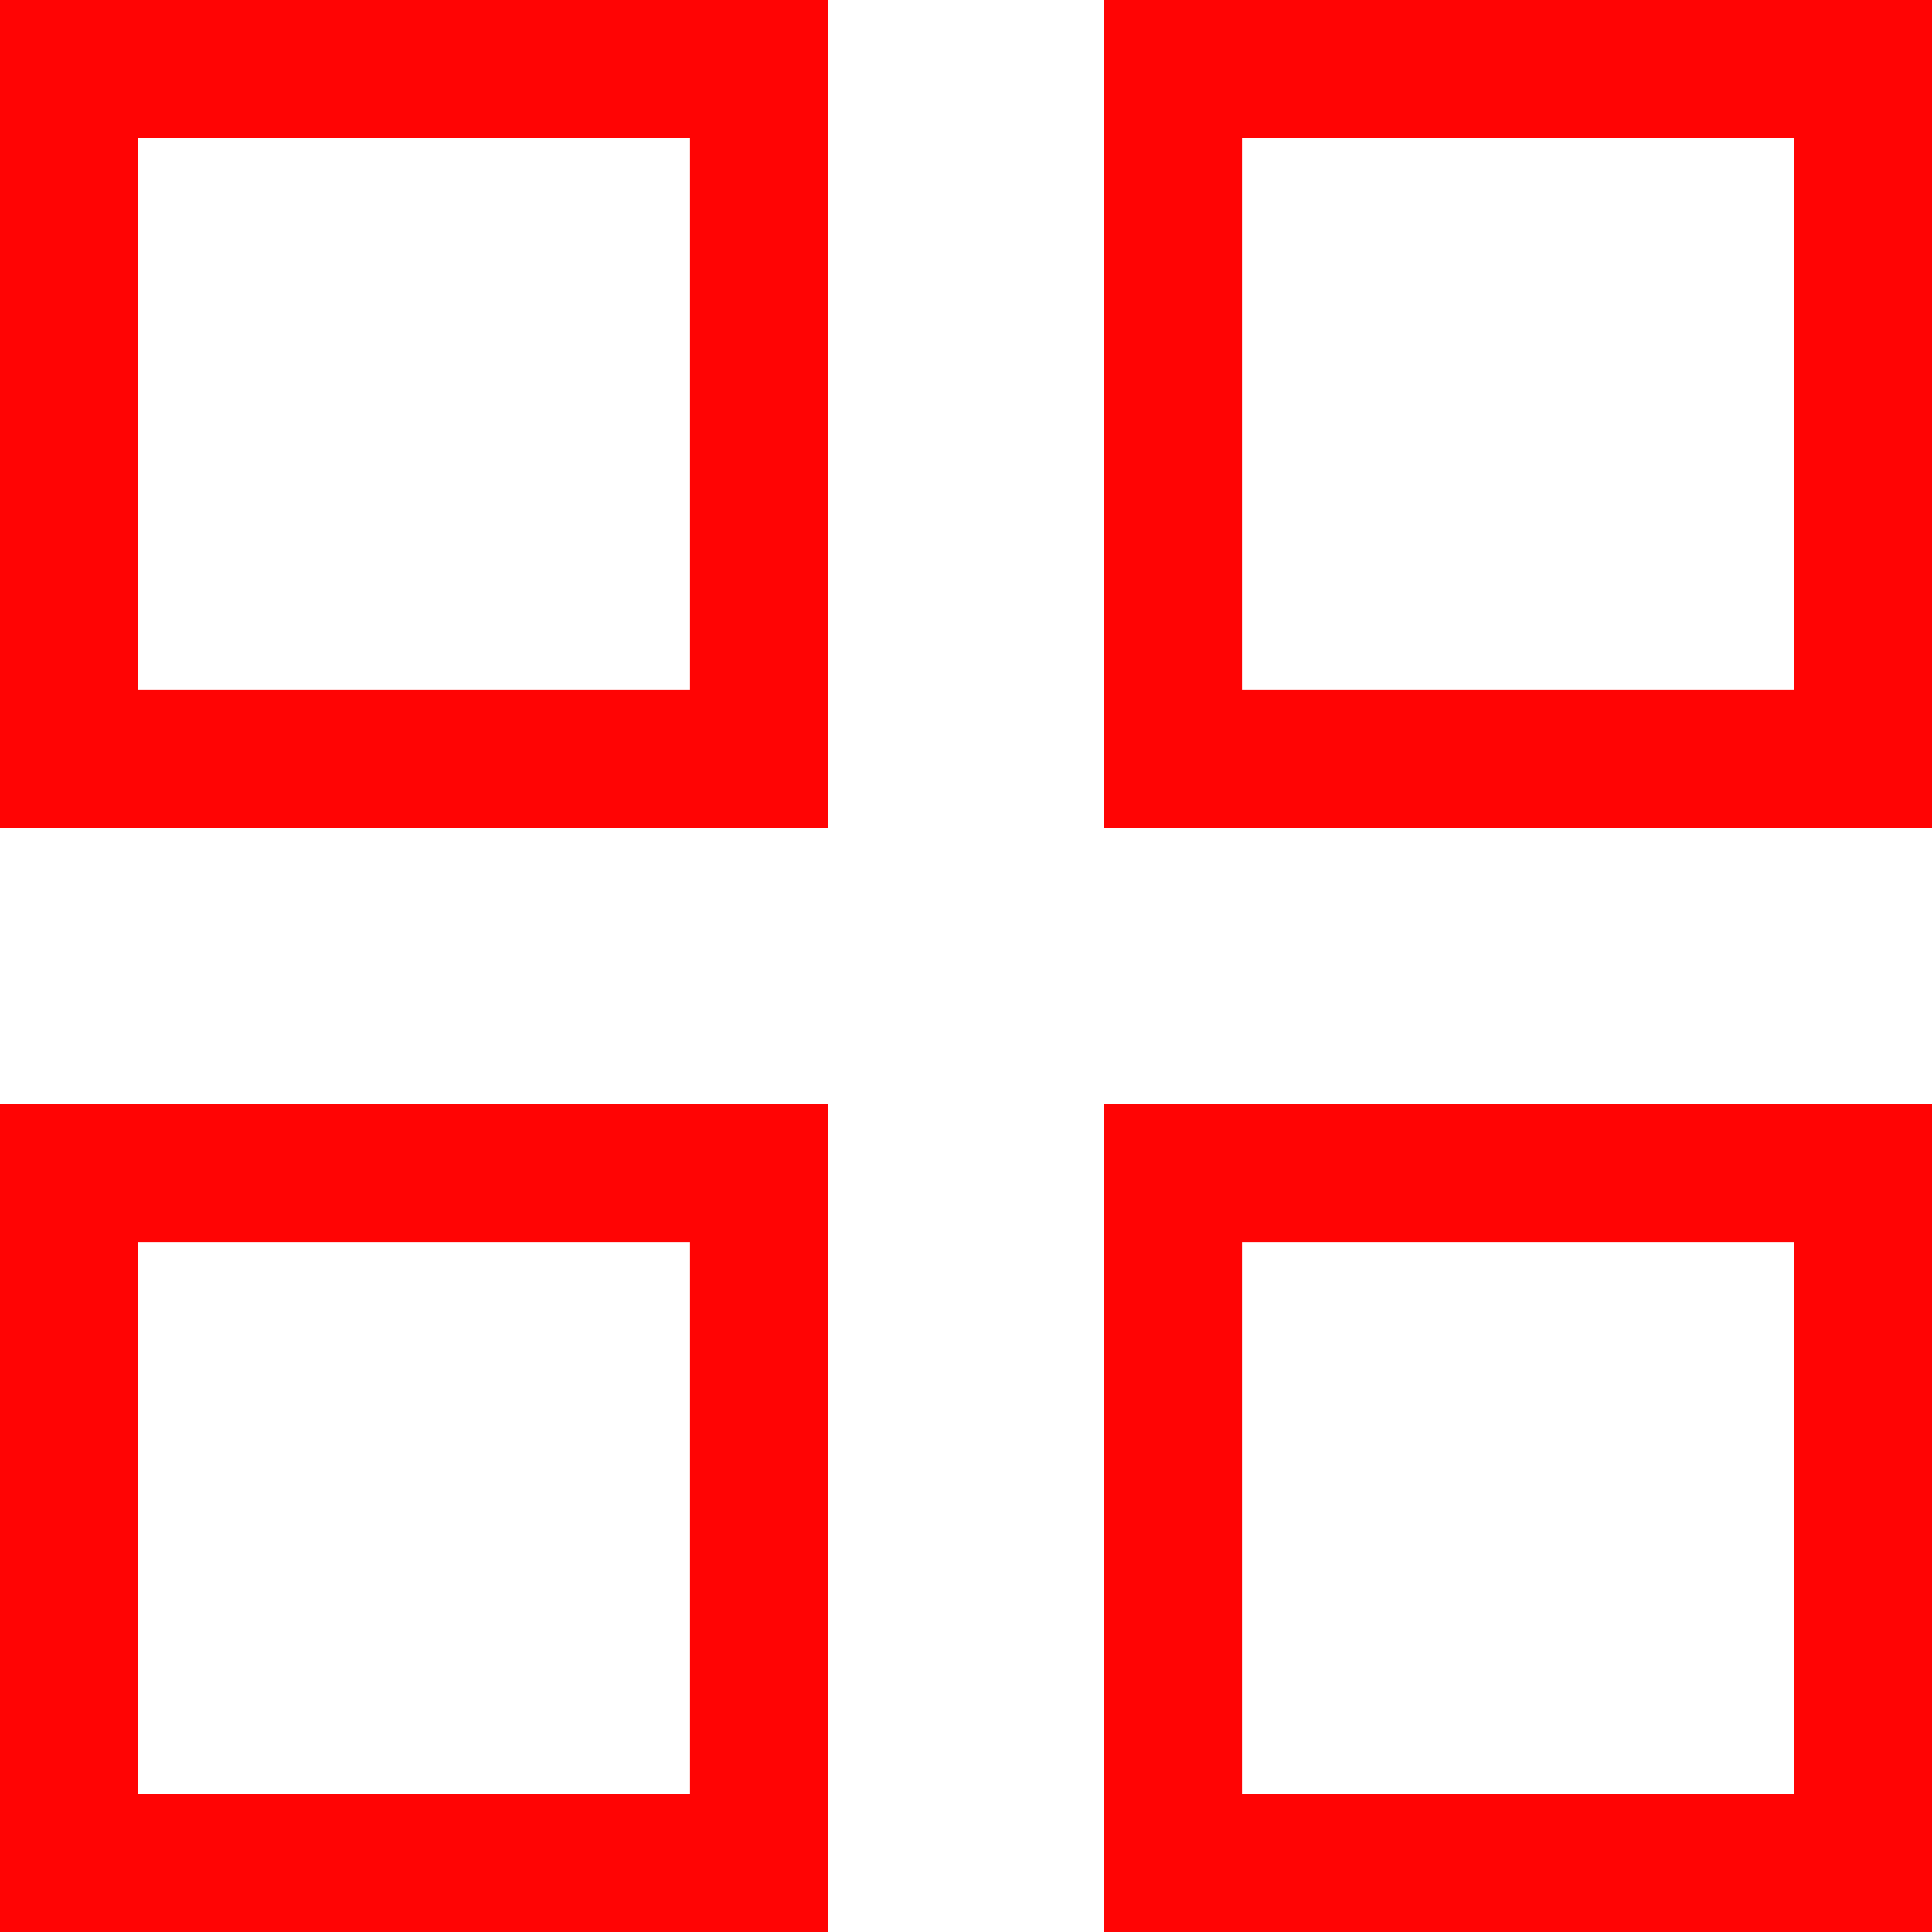
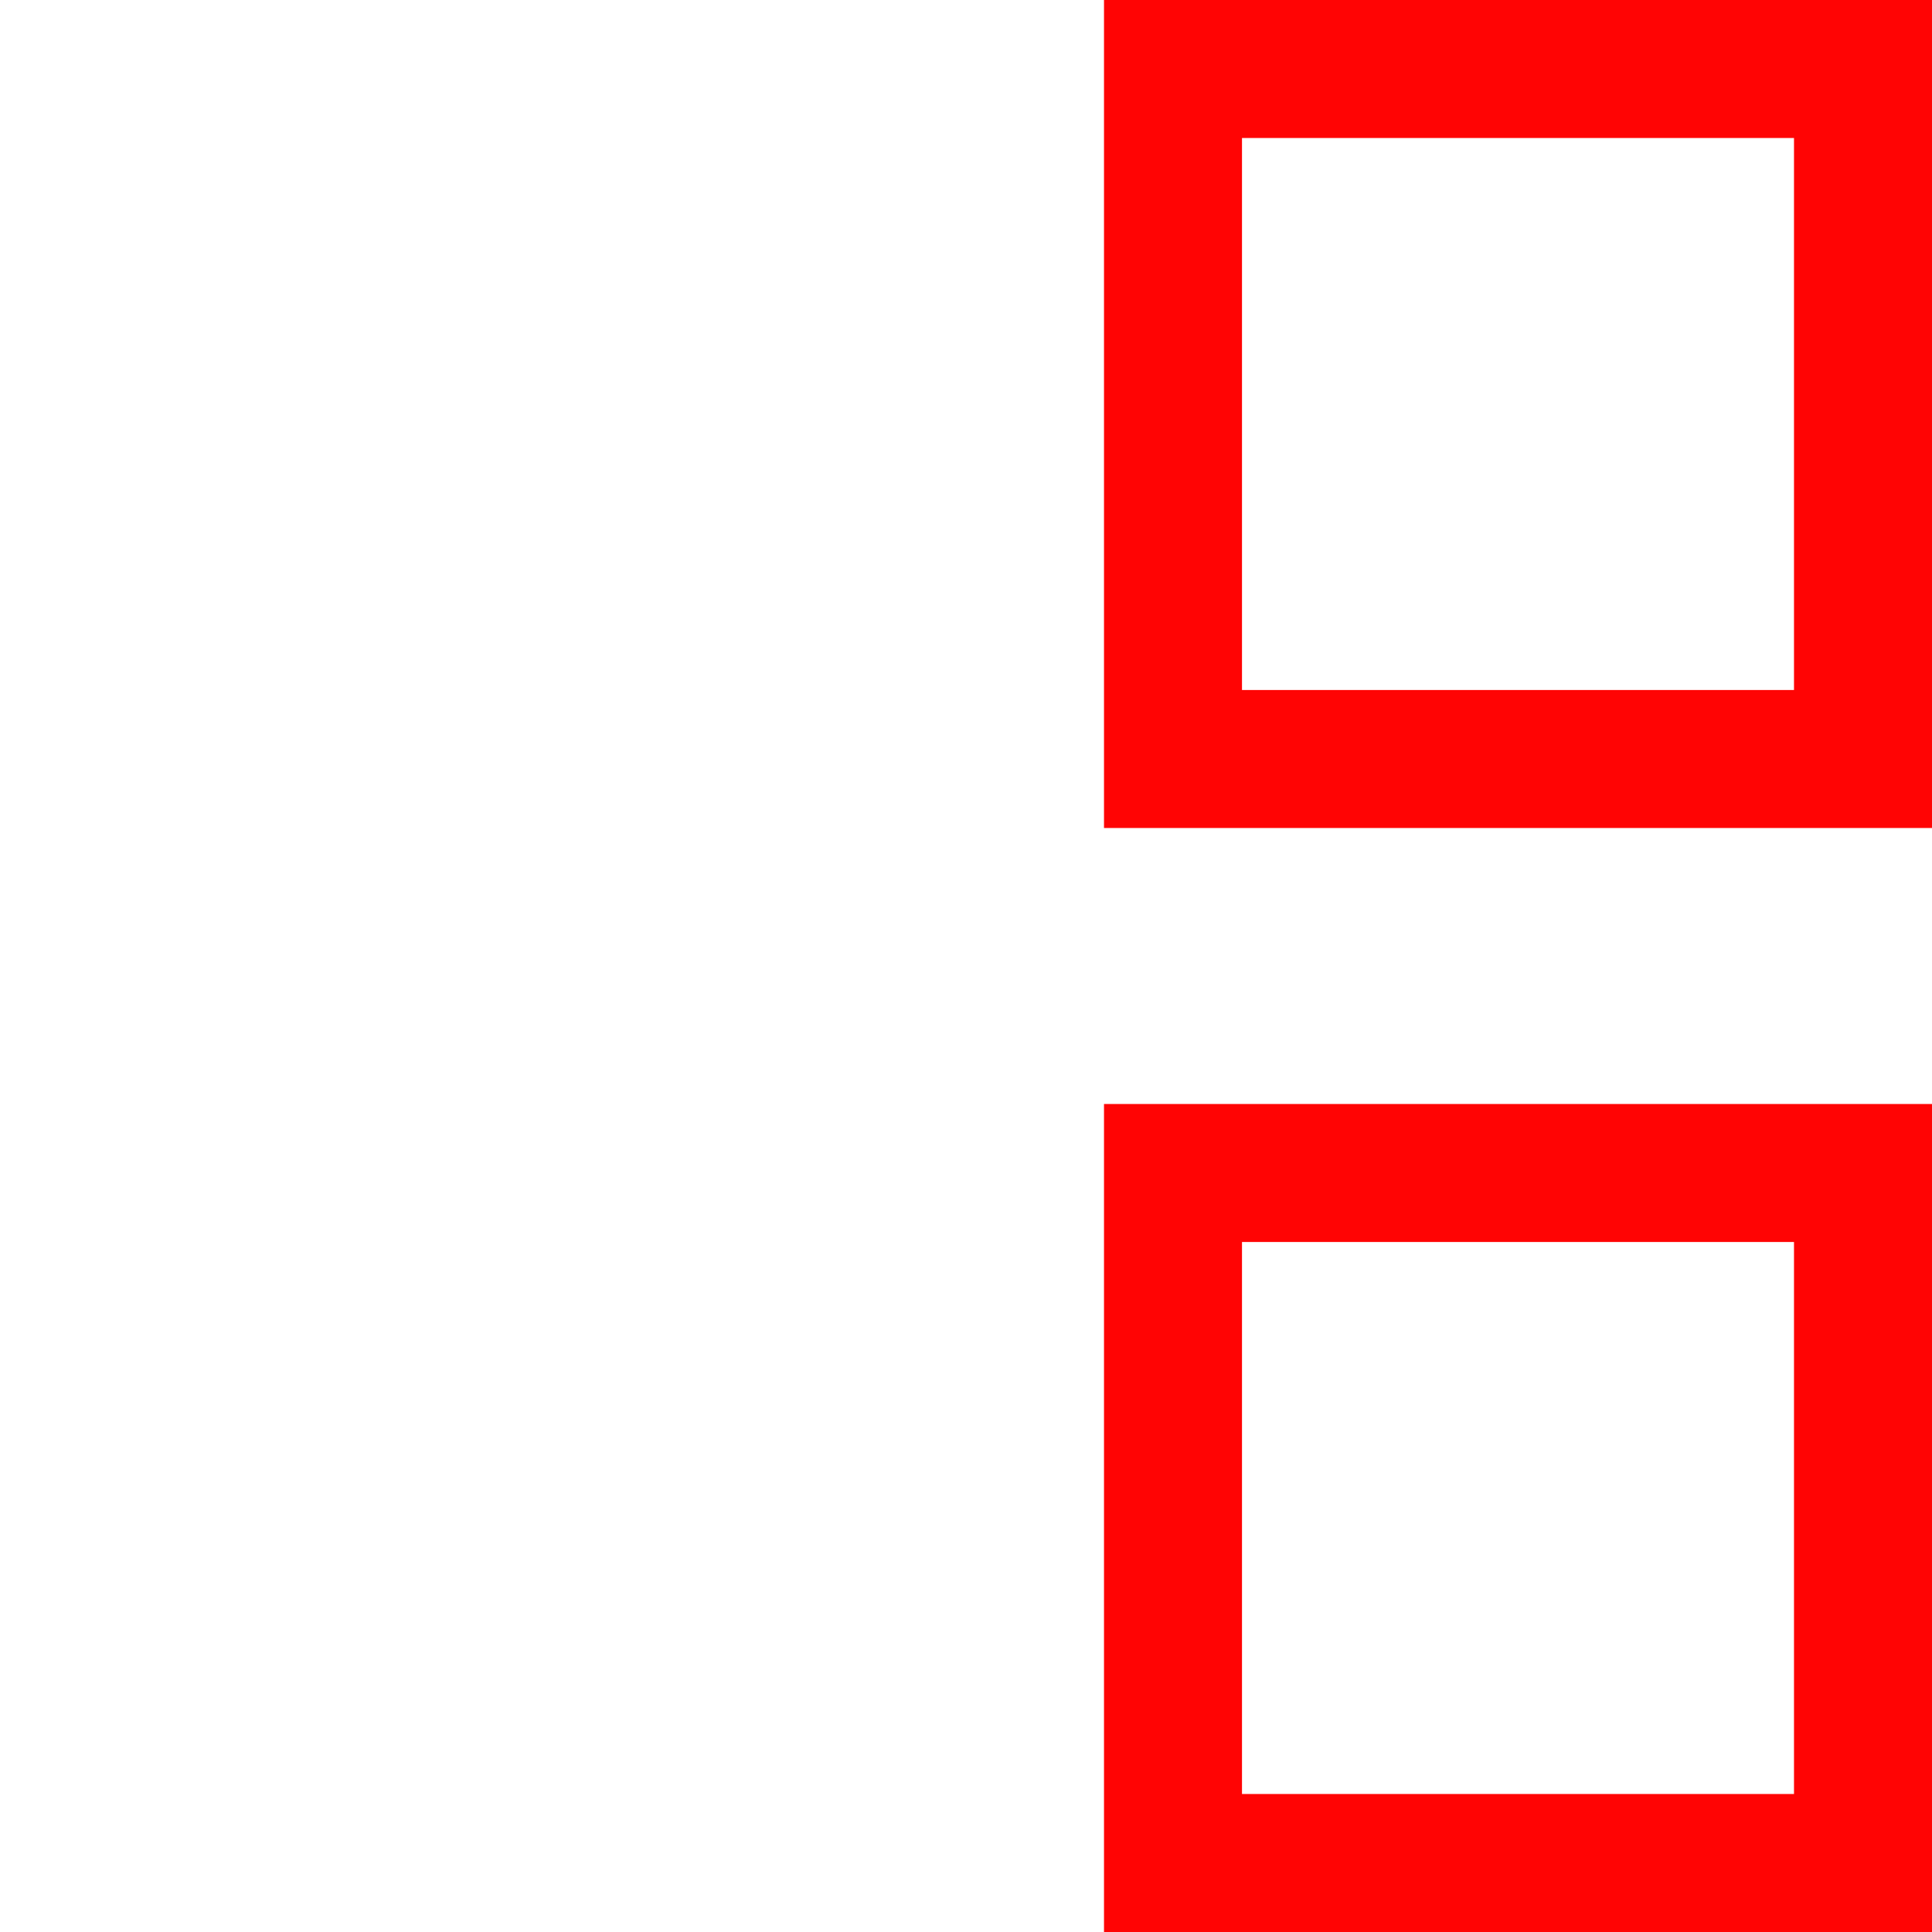
<svg xmlns="http://www.w3.org/2000/svg" viewBox="0 0 21.00 21.00" data-guides="{&quot;vertical&quot;:[],&quot;horizontal&quot;:[]}">
-   <path color="rgb(51, 51, 51)" stroke-width="1.5" stroke="#ff0404" x="0.75" y="0.75" width="7.5" height="7.5" id="tSvgbc233e7b82" title="Rectangle 1" fill="none" fill-opacity="1" stroke-opacity="1" d="M0.75 0.75H8.25V8.25H0.75Z" />
  <path color="rgb(51, 51, 51)" stroke-width="1.5" stroke="#ff0404" x="12.75" y="0.75" width="7.5" height="7.5" id="tSvgc1653c2baa" title="Rectangle 2" fill="none" fill-opacity="1" stroke-opacity="1" d="M12.75 0.75H20.25V8.25H12.75Z" />
-   <path color="rgb(51, 51, 51)" stroke-width="1.5" stroke="#ff0404" x="0.75" y="12.75" width="7.5" height="7.5" id="tSvg11c8a2bf32b" title="Rectangle 3" fill="none" fill-opacity="1" stroke-opacity="1" d="M0.75 12.75H8.25V20.25H0.75Z" />
  <path color="rgb(51, 51, 51)" stroke-width="1.5" stroke="#ff0404" x="12.75" y="12.75" width="7.5" height="7.5" id="tSvg4e044b6ba" title="Rectangle 4" fill="none" fill-opacity="1" stroke-opacity="1" d="M12.75 12.75H20.25V20.25H12.75Z" />
  <defs />
</svg>